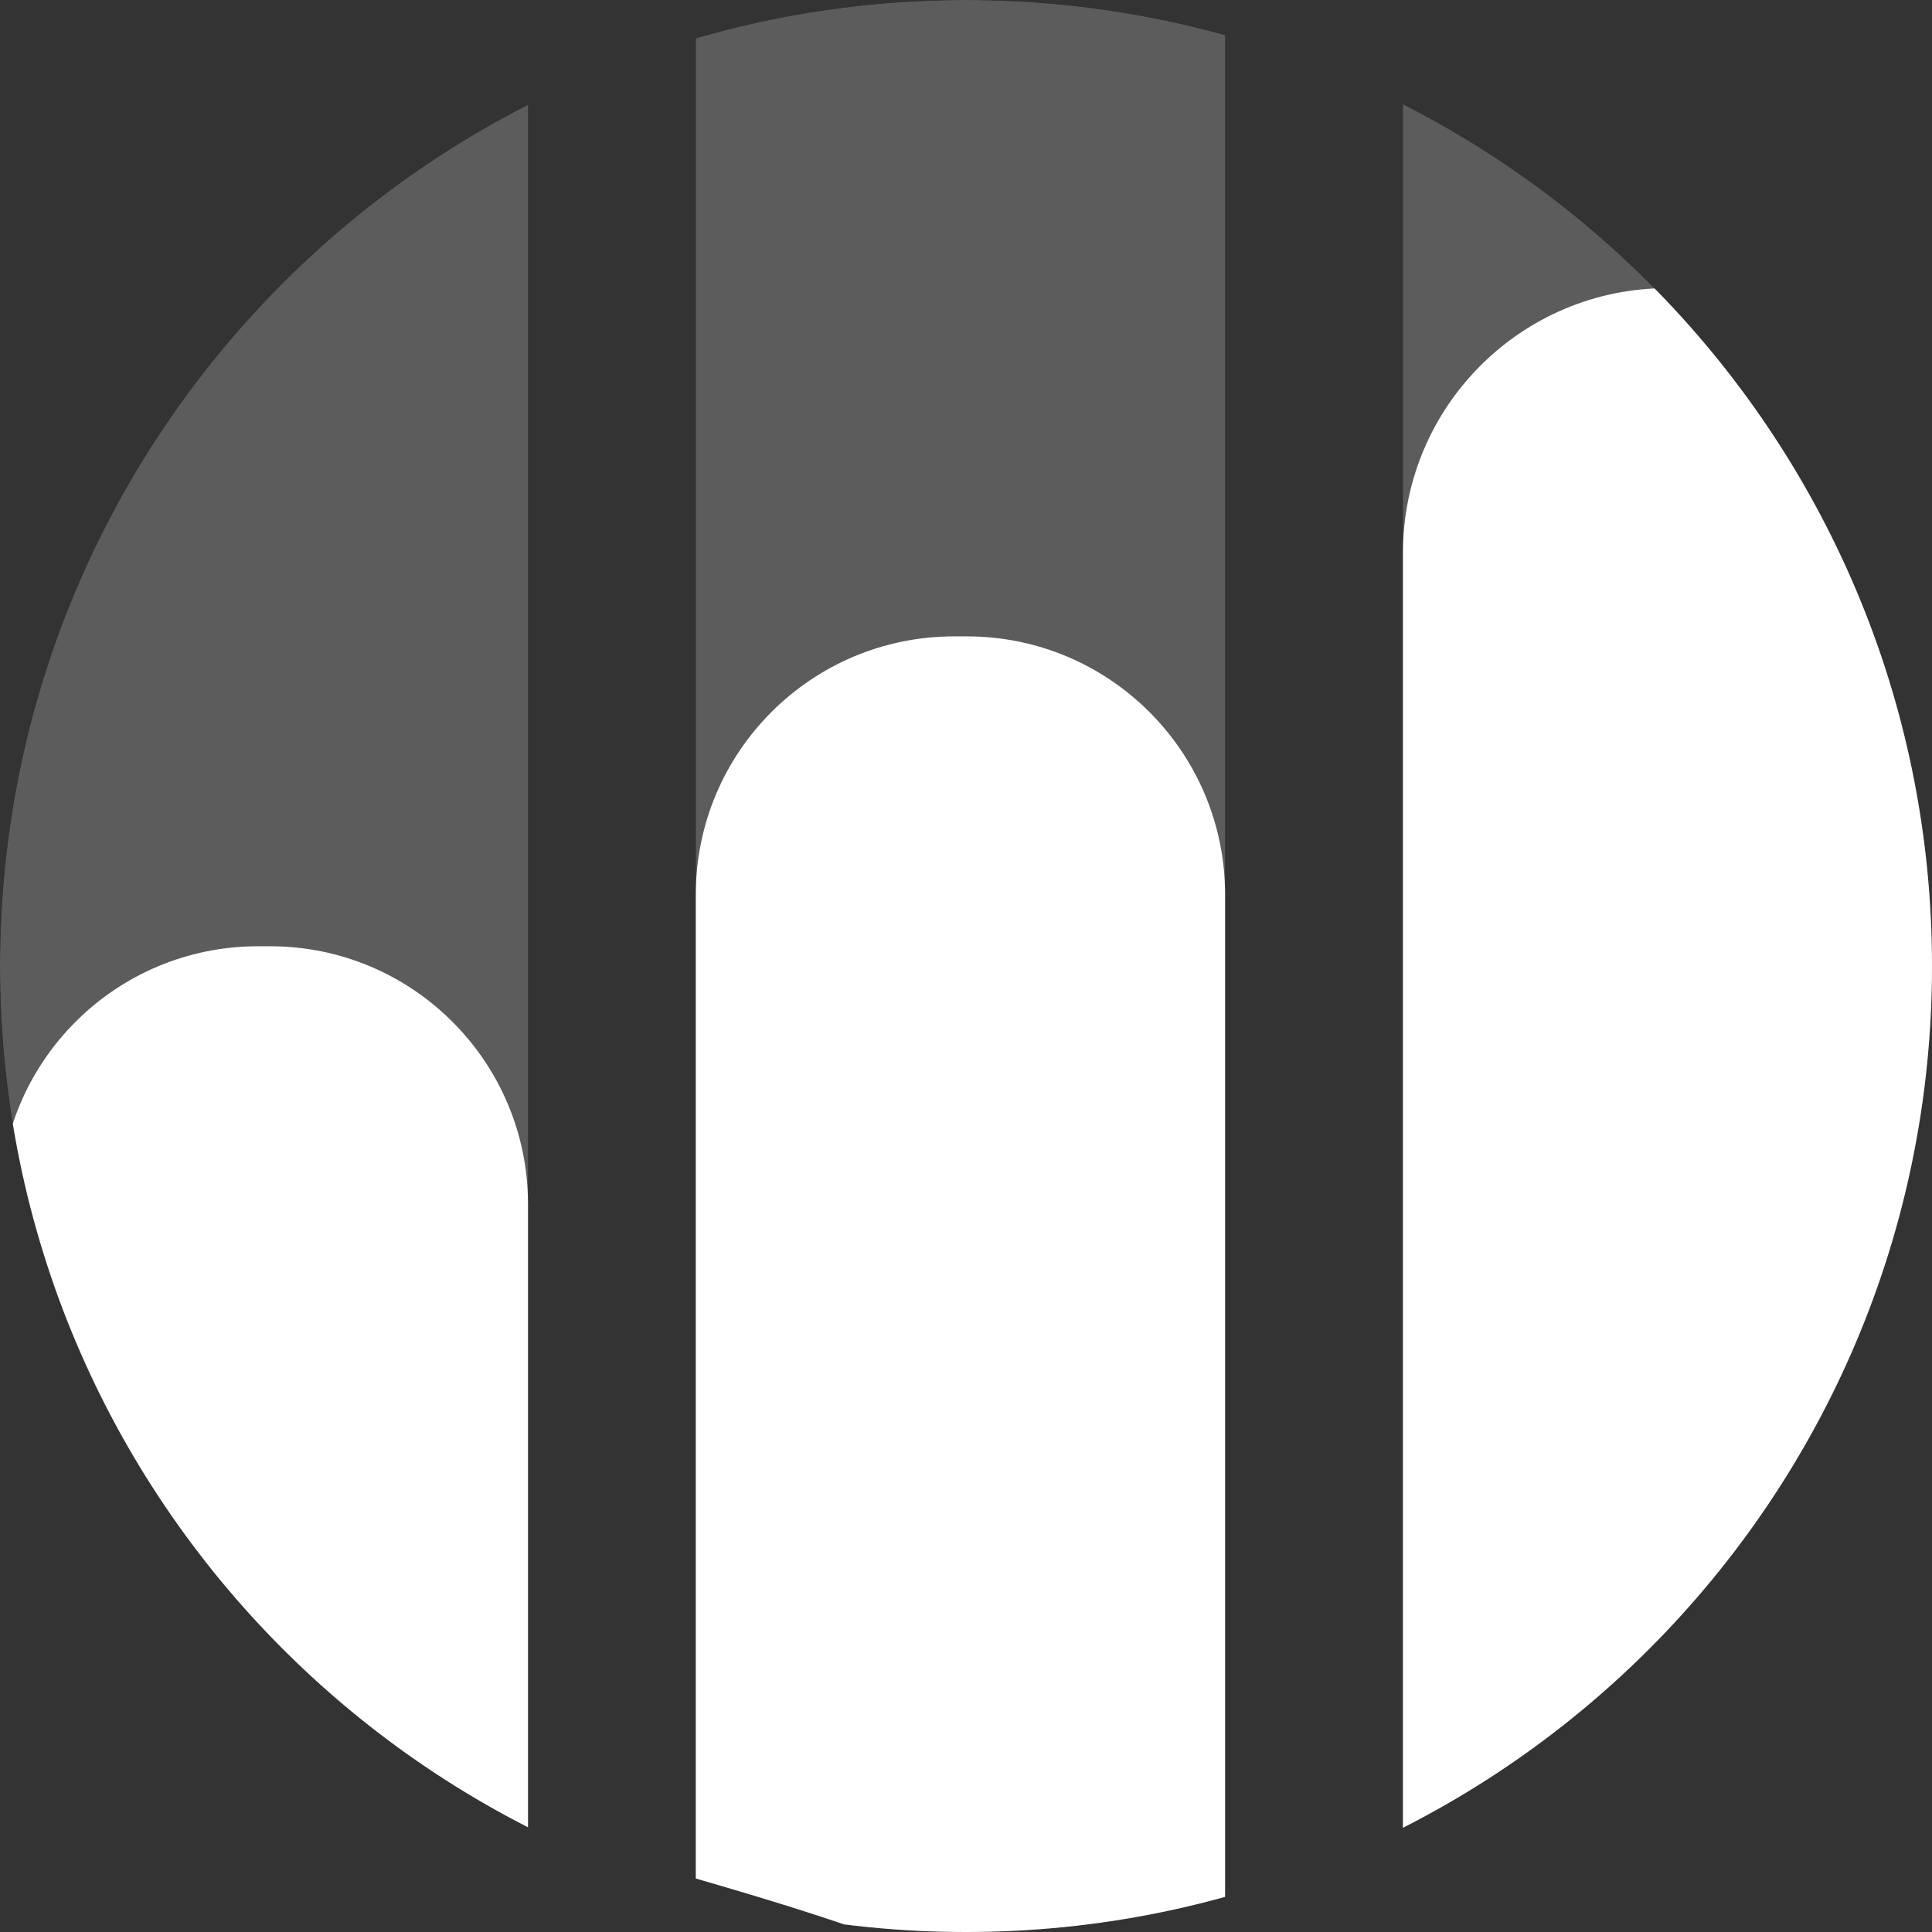
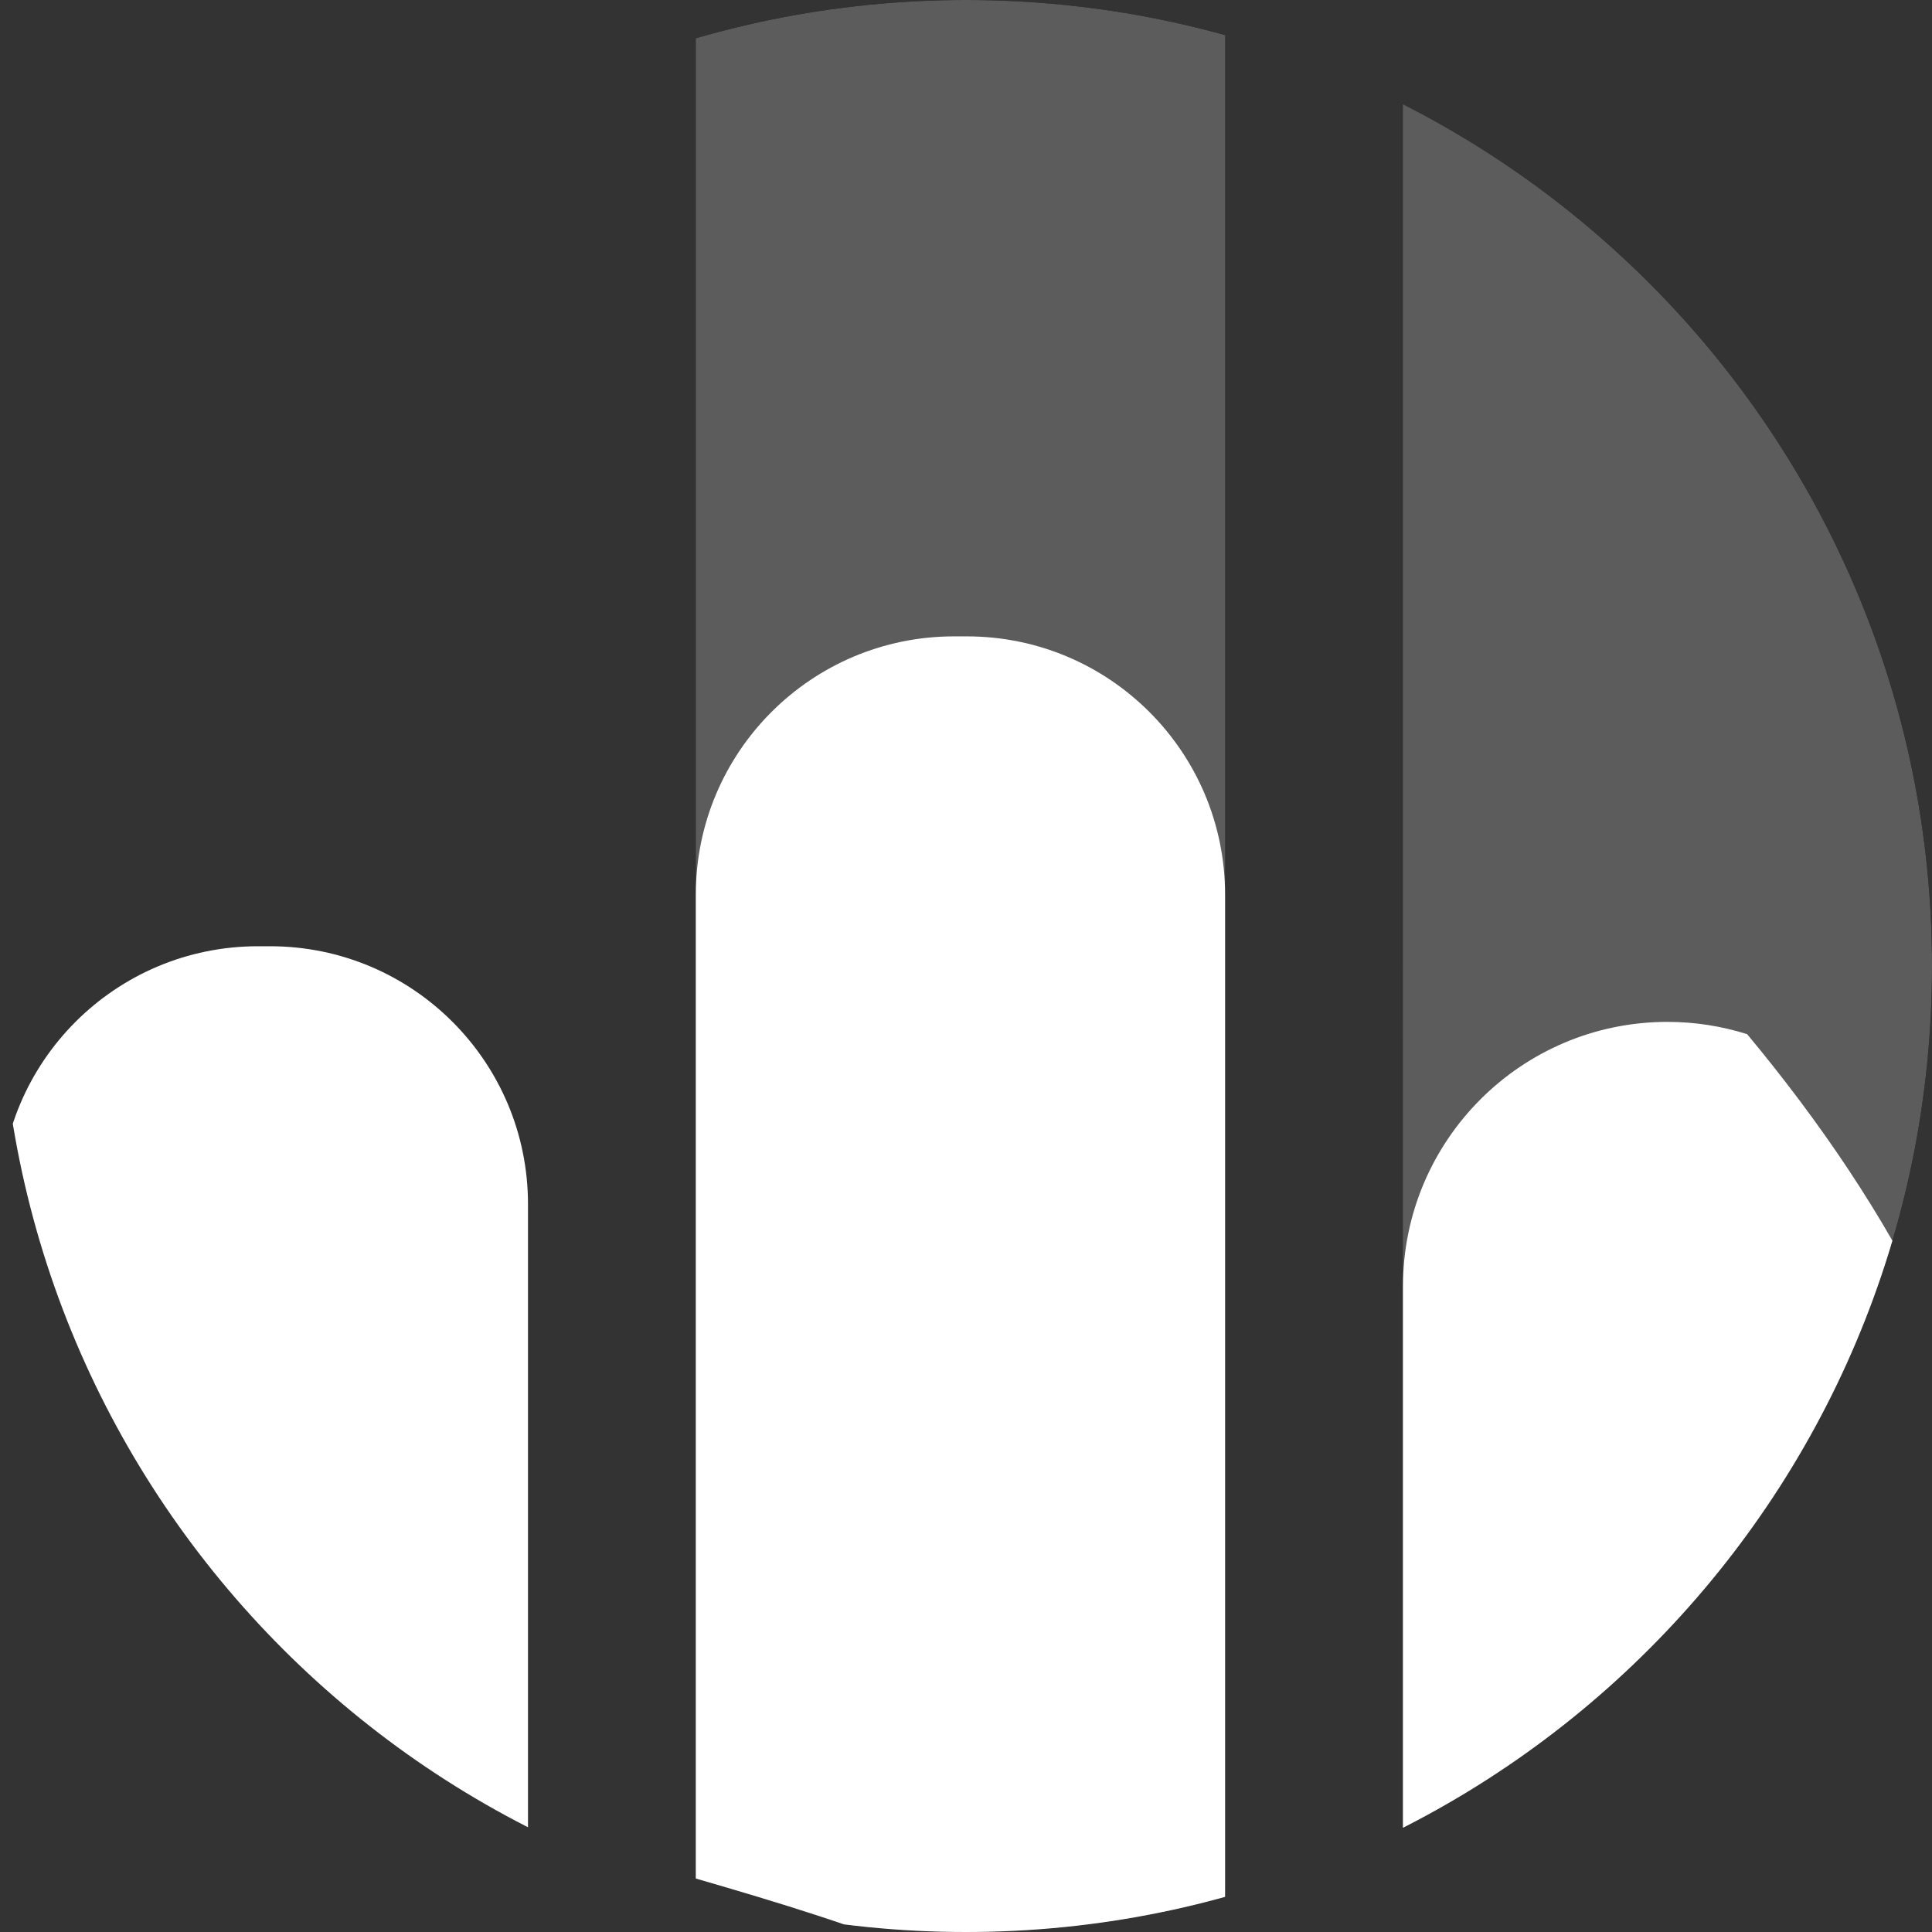
<svg xmlns="http://www.w3.org/2000/svg" id="Camada_2" data-name="Camada 2" viewBox="0 0 182.37 182.37">
  <rect x="0" y="0" width="182.37" height="182.37" fill="#333333" stroke="none" />
  <defs>
    <style>      .cls-1 {        clip-path: url(#clippath-2);      }      .cls-2 {        fill: none;      }      .cls-2, .cls-3 {        stroke-width: 0px;      }      .cls-4 {        clip-path: url(#clippath-1);      }      .cls-5 {        clip-path: url(#clippath);      }      .cls-6 {        clip-path: url(#clippath-3);      }      .cls-3 {        fill: #fff;      }      .cls-7 {        opacity: .2;      }    </style>
    <clipPath id="clippath">
      <path class="cls-2" d="M0,91.19c0,50.36,40.83,91.19,91.19,91.18,50.36,0,91.19-40.83,91.18-91.19C182.37,40.82,141.55,0,91.19,0,40.83,0,0,40.82,0,91.18c0,0,0,0,0,0Z" />
    </clipPath>
    <clipPath id="clippath-1">
      <rect class="cls-2" x="132.43" y="-47.32" width="49.96" height="239.35" />
    </clipPath>
    <clipPath id="clippath-2">
      <rect class="cls-2" x="65.69" y="-47.32" width="49.96" height="239.35" />
    </clipPath>
    <clipPath id="clippath-3">
-       <rect class="cls-2" x="0" y="-47.32" width="49.84" height="239.35" />
-     </clipPath>
+       </clipPath>
  </defs>
  <g id="Grupo_43" data-name="Grupo 43">
    <g class="cls-5">
      <g id="Grupo_33" data-name="Grupo 33" class="cls-7">
        <g id="Grupo_32" data-name="Grupo 32">
          <g class="cls-4">
            <g id="Grupo_31" data-name="Grupo 31">
              <path class="cls-3" d="M146.39-16.86c13.19,5.43,25,13.36,35.99,22.33v-39.05c0-7.58-6.15-13.73-13.73-13.73h-22.49c-7.58,0-13.73,6.15-13.73,13.73v12.26c4.72,1.1,9.38,2.58,13.96,4.46Z" />
              <path class="cls-3" d="M176.79,19.65c-9.34-6.32-17.73-13.67-24.77-22.49-6.29-3.3-12.82-5.99-19.59-7.89v1.76c2.19.86,4.35,1.8,6.47,2.84,14.18,6.93,25.66,17.91,35.23,30.3,2.86,3.71,5.64,7.5,8.26,11.4v-16.35c-1.39,1.36-3.47,1.87-5.6.43Z" />
              <path class="cls-3" d="M132.43,1.89v176.42c0,.27.02.54.04.81,3.01-1.42,5.95-3.01,8.8-4.75,7.08-8.96,15.05-17.3,23.95-23.85,4.32-9.61,9.73-18.58,17.18-26.29V55.02c-5.79-12.26-14.57-23.93-23.62-33.67-7.57-8.15-16.37-14.83-26.33-19.47Z" />
            </g>
          </g>
        </g>
      </g>
      <g id="Grupo_36" data-name="Grupo 36" class="cls-7">
        <g id="Grupo_35" data-name="Grupo 35">
          <g class="cls-1">
            <g id="Grupo_34" data-name="Grupo 34">
              <path class="cls-3" d="M82.74-8.3c1.17,2.6.46,5.88-3.1,6.45-4.7.75-9.37,1.79-13.96,3.11v176.05c7.84,2.28,15.69,4.63,23.2,7.84,1.36-.87,3.12-1.12,4.95-.14.31.16.62.3.93.46,5.53.09,11.05.18,16.58.36.74-.11,1.49-.21,2.24-.32,1.3-2.1,2.06-4.56,2.06-7.21V-3.85c-10.62-2.67-21.93-4.14-32.9-4.45Z" />
            </g>
          </g>
        </g>
      </g>
      <g id="Grupo_39" data-name="Grupo 39" class="cls-7">
        <g id="Grupo_38" data-name="Grupo 38">
          <g class="cls-6">
            <g id="Grupo_37" data-name="Grupo 37">
              <path class="cls-3" d="M0,156.85v21.49c0,1.55.27,3.04.74,4.43.79,1.46,1.62,2.91,2.46,4.35,1.43,1.71,3.27,3.07,5.36,3.92,5.31-2.76,11.16-4.34,17.12-5.28-3.6-2.48-7-5.25-10.11-8.38C9.46,171.23,4.51,164.2,0,156.85Z" />
              <path class="cls-3" d="M12.42,157.45c-1.11-1.59-2.21-3.19-3.3-4.79,1.03,1.66,2.11,3.28,3.21,4.89.03-.03.06-.07.09-.1Z" />
              <path class="cls-3" d="M34.13-7.32c5-3.04,10.27-5.35,15.71-7.05v-19.24c0-7.57-6.13-13.7-13.7-13.7H13.7C6.13-47.32,0-41.18,0-33.62V26.34C9.24,13.09,20.74.81,34.13-7.32Z" />
              <path class="cls-3" d="M0,55.1v68.17c11,11.85,18.58,27.35,28.85,39.53.21.25.38.5.53.75,6.46,3.81,13.36,6.59,20.46,8.96V7.06C28.15,16.83,9.7,33.22,0,55.1Z" />
-               <path class="cls-3" d="M47.73,182.51c-8.02-2.47-15.57-5.67-22.62-9.85.55.51,1.11,1.01,1.68,1.5,4.8,4.1,10.51,7.62,16.51,10.12,1.73-.05,3.47-.07,5.2-.08.2-.42.38-.85.53-1.3-.44-.13-.88-.26-1.32-.4Z" />
            </g>
          </g>
        </g>
      </g>
      <path class="cls-3" d="M0,156.85v24.53c1.97,3.71,4.11,7.34,6.32,10.94.15-.11.3-.21.47-.31,5.77-3.38,12.26-5.21,18.89-6.26-3.6-2.48-7-5.25-10.11-8.38C9.46,171.23,4.51,164.2,0,156.85Z" />
      <path class="cls-3" d="M12.42,157.45c-1.11-1.59-2.21-3.19-3.3-4.79,1.03,1.66,2.11,3.28,3.21,4.89.03-.03.06-.07.09-.1Z" />
      <path class="cls-3" d="M29.38,163.55c6.46,3.81,13.36,6.59,20.46,8.96v-58.84c0-13.45-10.9-24.35-24.35-24.35h-1.13C10.9,89.32,0,100.22,0,113.67v9.6c11,11.85,18.58,27.35,28.85,39.53.21.25.38.5.53.75Z" />
      <path class="cls-3" d="M47.73,182.51c-8.02-2.47-15.57-5.67-22.62-9.85.55.51,1.11,1.01,1.68,1.5,4.8,4.1,10.52,7.63,16.53,10.13,2.17-.06,4.34-.09,6.52-.09v-1.05c-.71-.21-1.41-.42-2.11-.64Z" />
      <path class="cls-3" d="M94.77,185.47c5.53.09,11.05.18,16.58.36.8-.12,1.61-.23,2.41-.34.63-.14,1.26-.27,1.88-.42v-100.62c0-13.46-10.91-24.38-24.38-24.38h-1.2c-13.46,0-24.38,10.91-24.38,24.38v92.87c7.84,2.28,15.69,4.63,23.2,7.84,1.36-.87,3.12-1.12,4.95-.14.31.16.62.3.93.46Z" />
-       <path class="cls-3" d="M132.43,52.17v126.96c3.02-1.43,5.97-3.02,8.83-4.76,7.08-8.96,15.05-17.3,23.95-23.85,4.32-9.6,9.72-18.57,17.16-26.27V54.99c-4.46-9.43-10.69-18.51-17.45-26.63-2.37-.75-4.9-1.16-7.52-1.16-13.79,0-24.96,11.18-24.97,24.97Z" />
+       <path class="cls-3" d="M132.43,52.17v126.96c3.02-1.43,5.97-3.02,8.83-4.76,7.08-8.96,15.05-17.3,23.95-23.85,4.32-9.6,9.72-18.57,17.16-26.27c-4.46-9.43-10.69-18.51-17.45-26.63-2.37-.75-4.9-1.16-7.52-1.16-13.79,0-24.96,11.18-24.97,24.97Z" />
    </g>
  </g>
</svg>